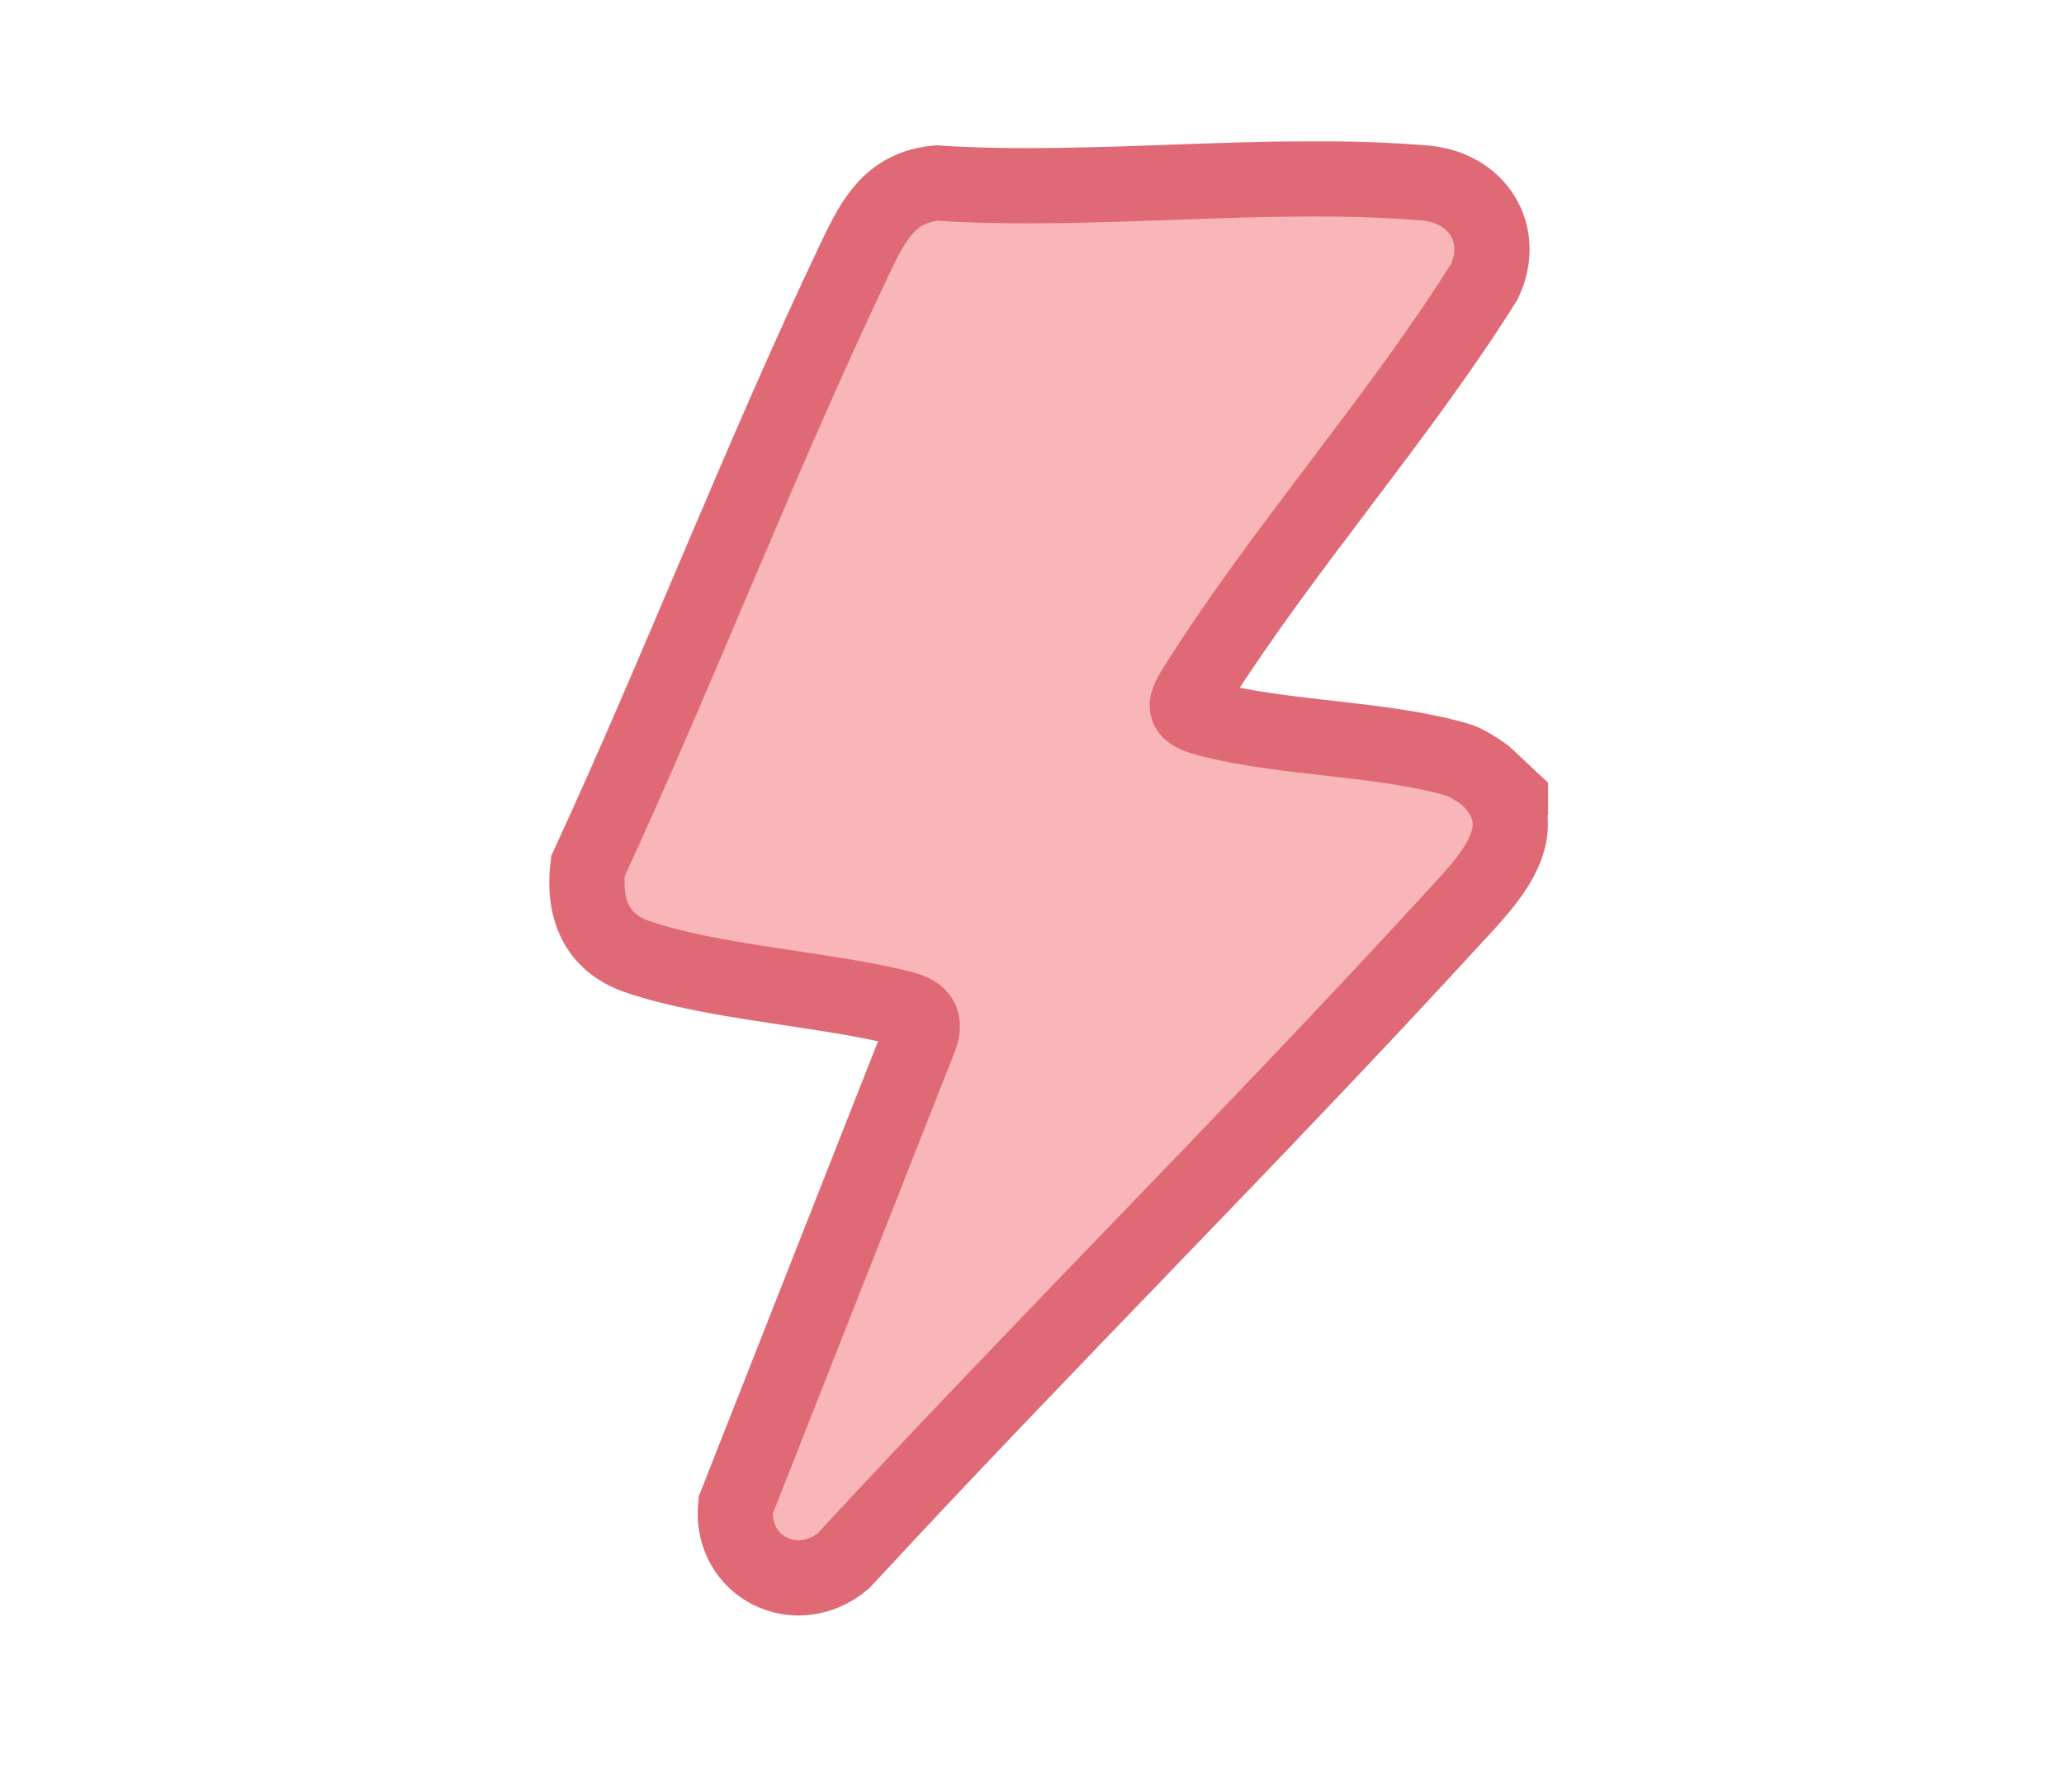
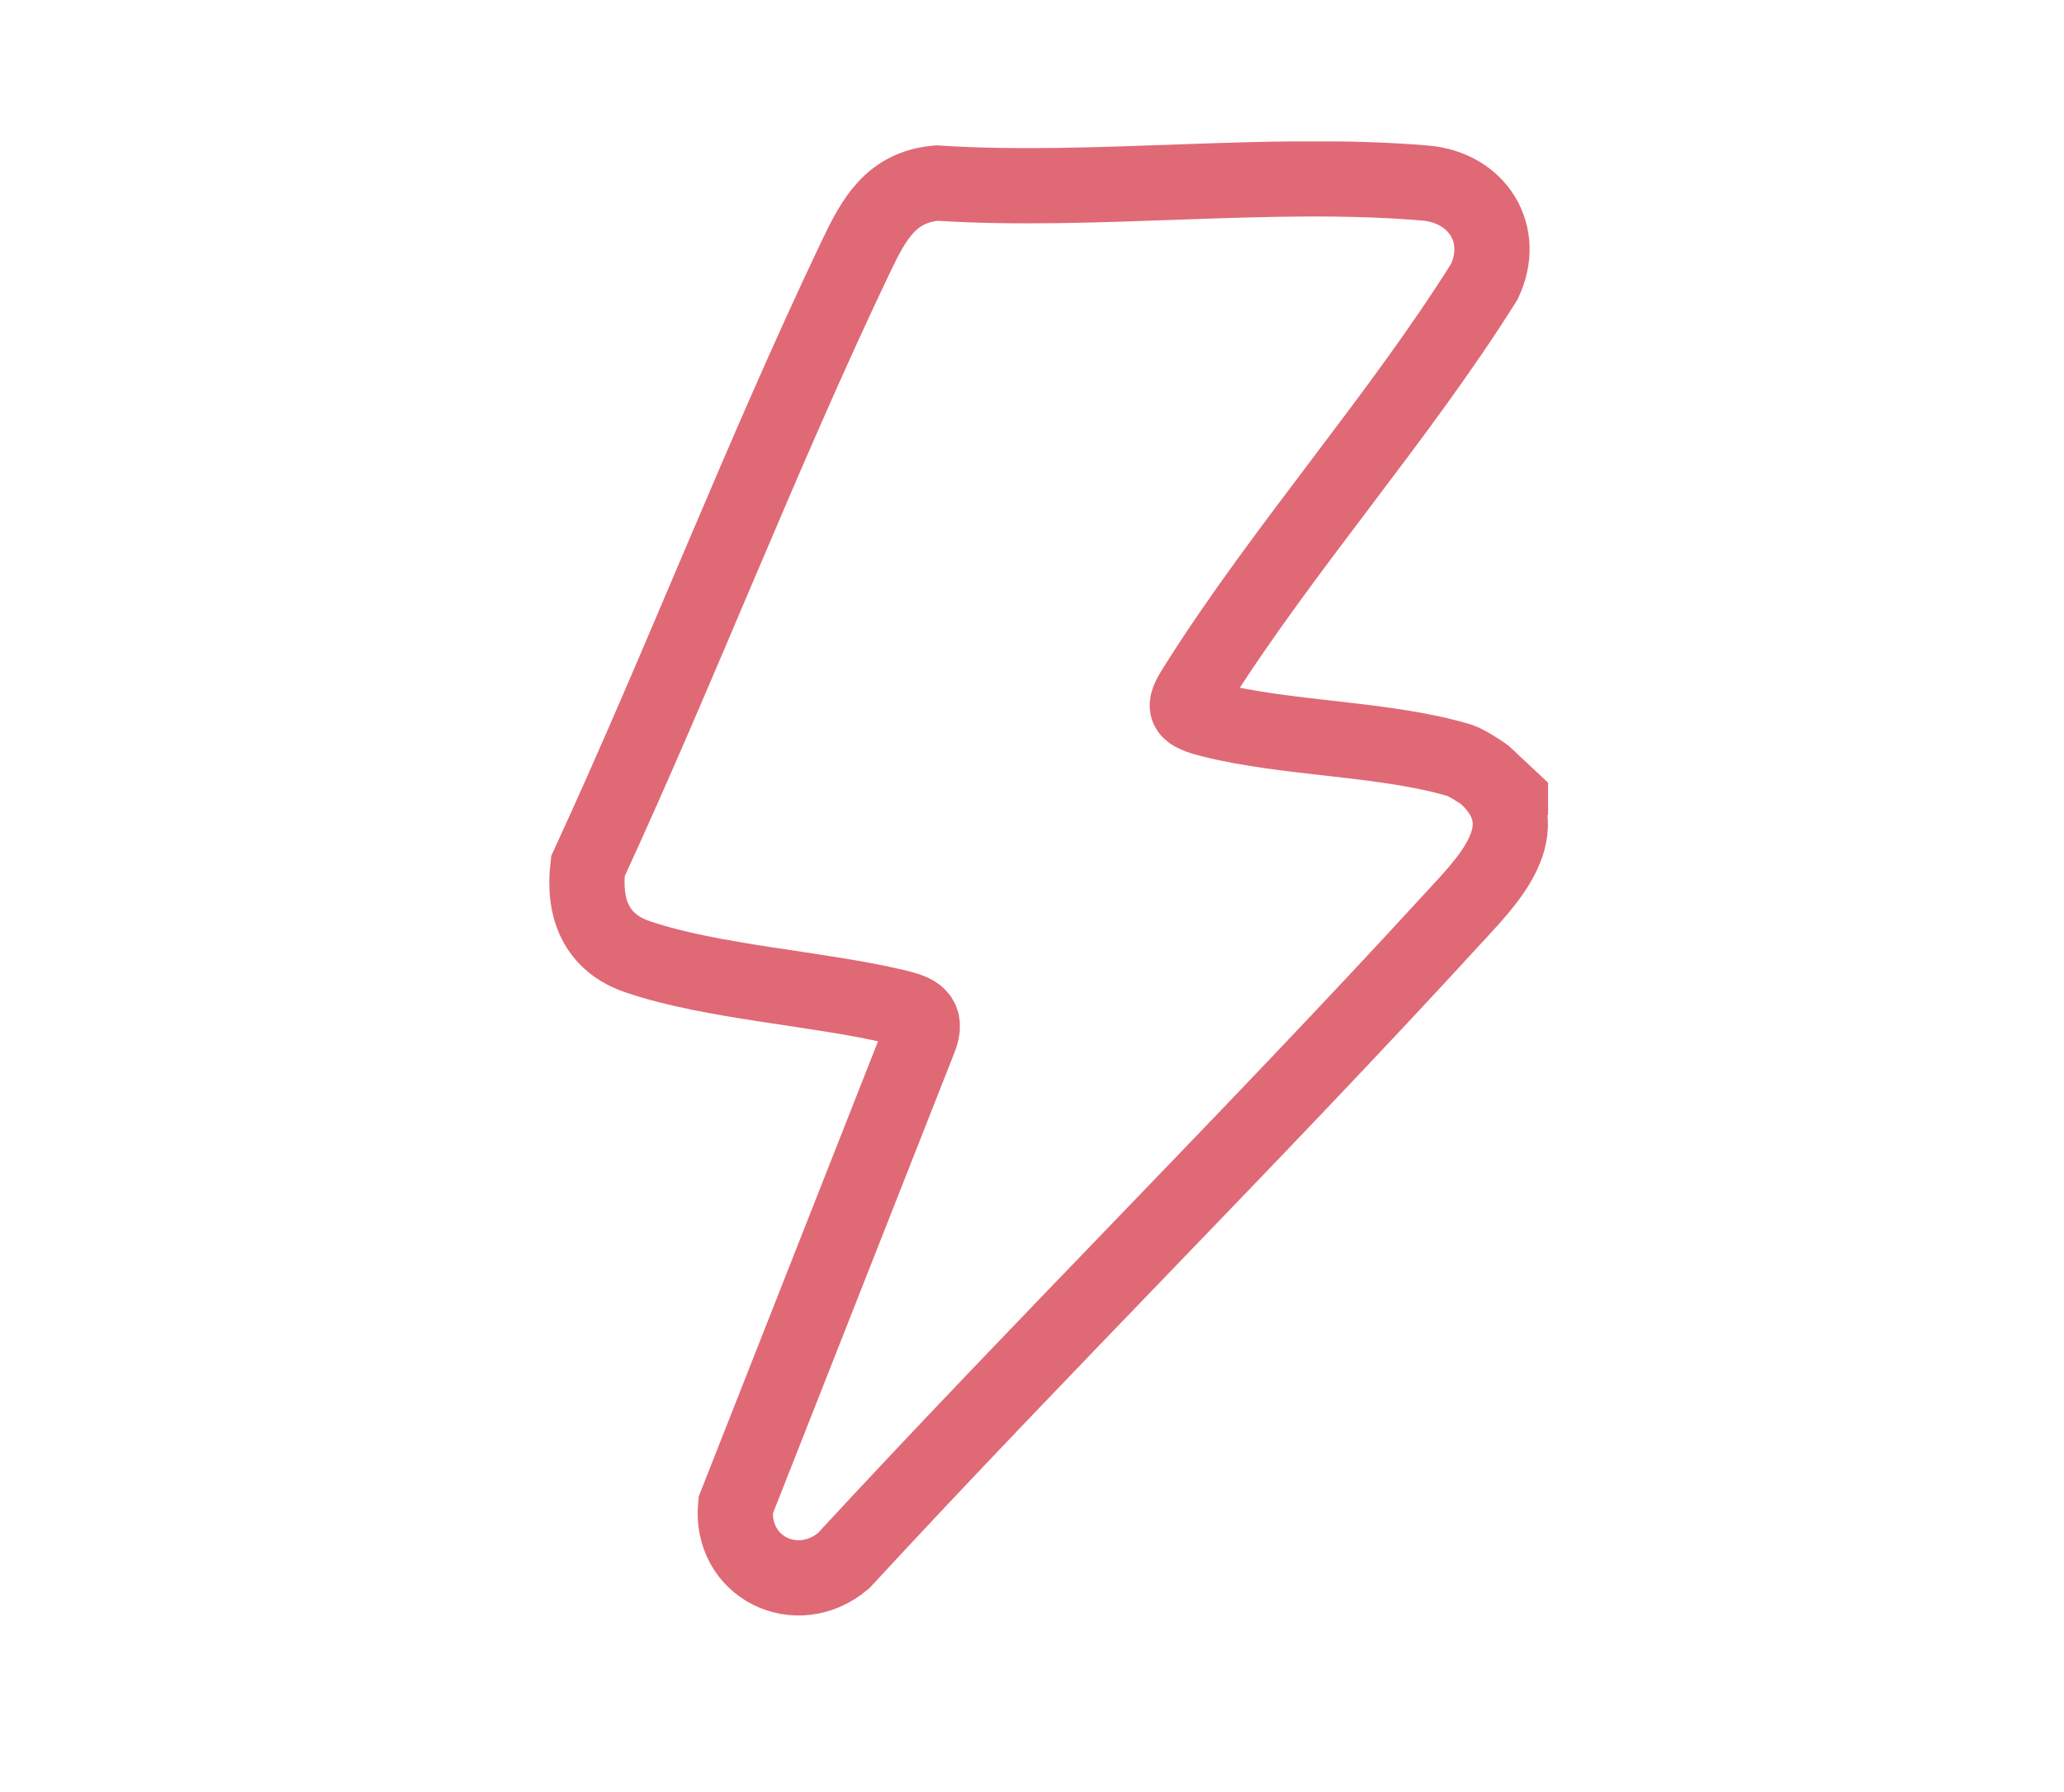
<svg xmlns="http://www.w3.org/2000/svg" viewBox="0 0 82.29 71.45" version="1.1" id="svg1">
  <defs>
    <style>
      .st0, .st1 {
        fill: none;
      }

      .st1 {
        stroke: #e06976;
        stroke-miterlimit: 13.33;
        stroke-width: 3px;
      }

      .st2 {
        fill: #f9b6b8;
      }

      .st3 {
        clip-path: url(#clippath-1);
      }

      .st4 {
        clip-path: url(#clippath);
      }
    </style>
    <clipPath id="clippath">
      <rect height="58.79" width="39.84" y="5.64" x="21.88" class="st0" />
    </clipPath>
    <clipPath id="clippath-1">
      <rect height="58.79" width="39.84" y="5.64" x="21.88" class="st0" />
    </clipPath>
  </defs>
  <g id="layer-MC0">
    <g class="st4">
-       <path d="M59.16,31.03c2.14,2.05-.04,4.12-1.44,5.65-7.85,8.57-16.13,16.78-24.02,25.31-1.85,1.55-4.5.26-4.26-2.19l7.24-18.4c.38-.93-.12-1.12-.91-1.31-3.14-.75-7.24-.98-10.2-1.97-1.66-.56-2.18-1.93-1.98-3.59,3.67-7.95,6.83-16.2,10.6-24.1.7-1.47,1.38-2.74,3.19-2.9,6.24.41,13.14-.53,19.3,0,2.04.18,3.22,2,2.33,3.9-3.4,5.42-7.92,10.51-11.31,15.88-.57.89-.7,1.13.46,1.43,3.04.78,6.96.73,9.9,1.62.22.07.92.5,1.09.66" class="st2" id="path1" />
-     </g>
+       </g>
    <g class="st3">
      <path d="M59.31,31c2.16,2.07-.04,4.16-1.45,5.7-7.92,8.64-16.28,16.93-24.23,25.54-1.86,1.57-4.54.26-4.3-2.21l7.31-18.56c.39-.94-.12-1.13-.91-1.32-3.17-.75-7.31-.98-10.29-1.99-1.68-.56-2.2-1.95-2-3.62,3.7-8.02,6.89-16.35,10.69-24.32.71-1.48,1.39-2.76,3.22-2.92,6.29.41,13.26-.53,19.48,0,2.06.18,3.25,2.02,2.35,3.93-3.43,5.47-7.99,10.6-11.42,16.02-.57.9-.7,1.14.47,1.44,3.07.79,7.02.74,9.99,1.64.22.07.93.51,1.1.67Z" class="st1" id="path3" />
    </g>
  </g>
</svg>